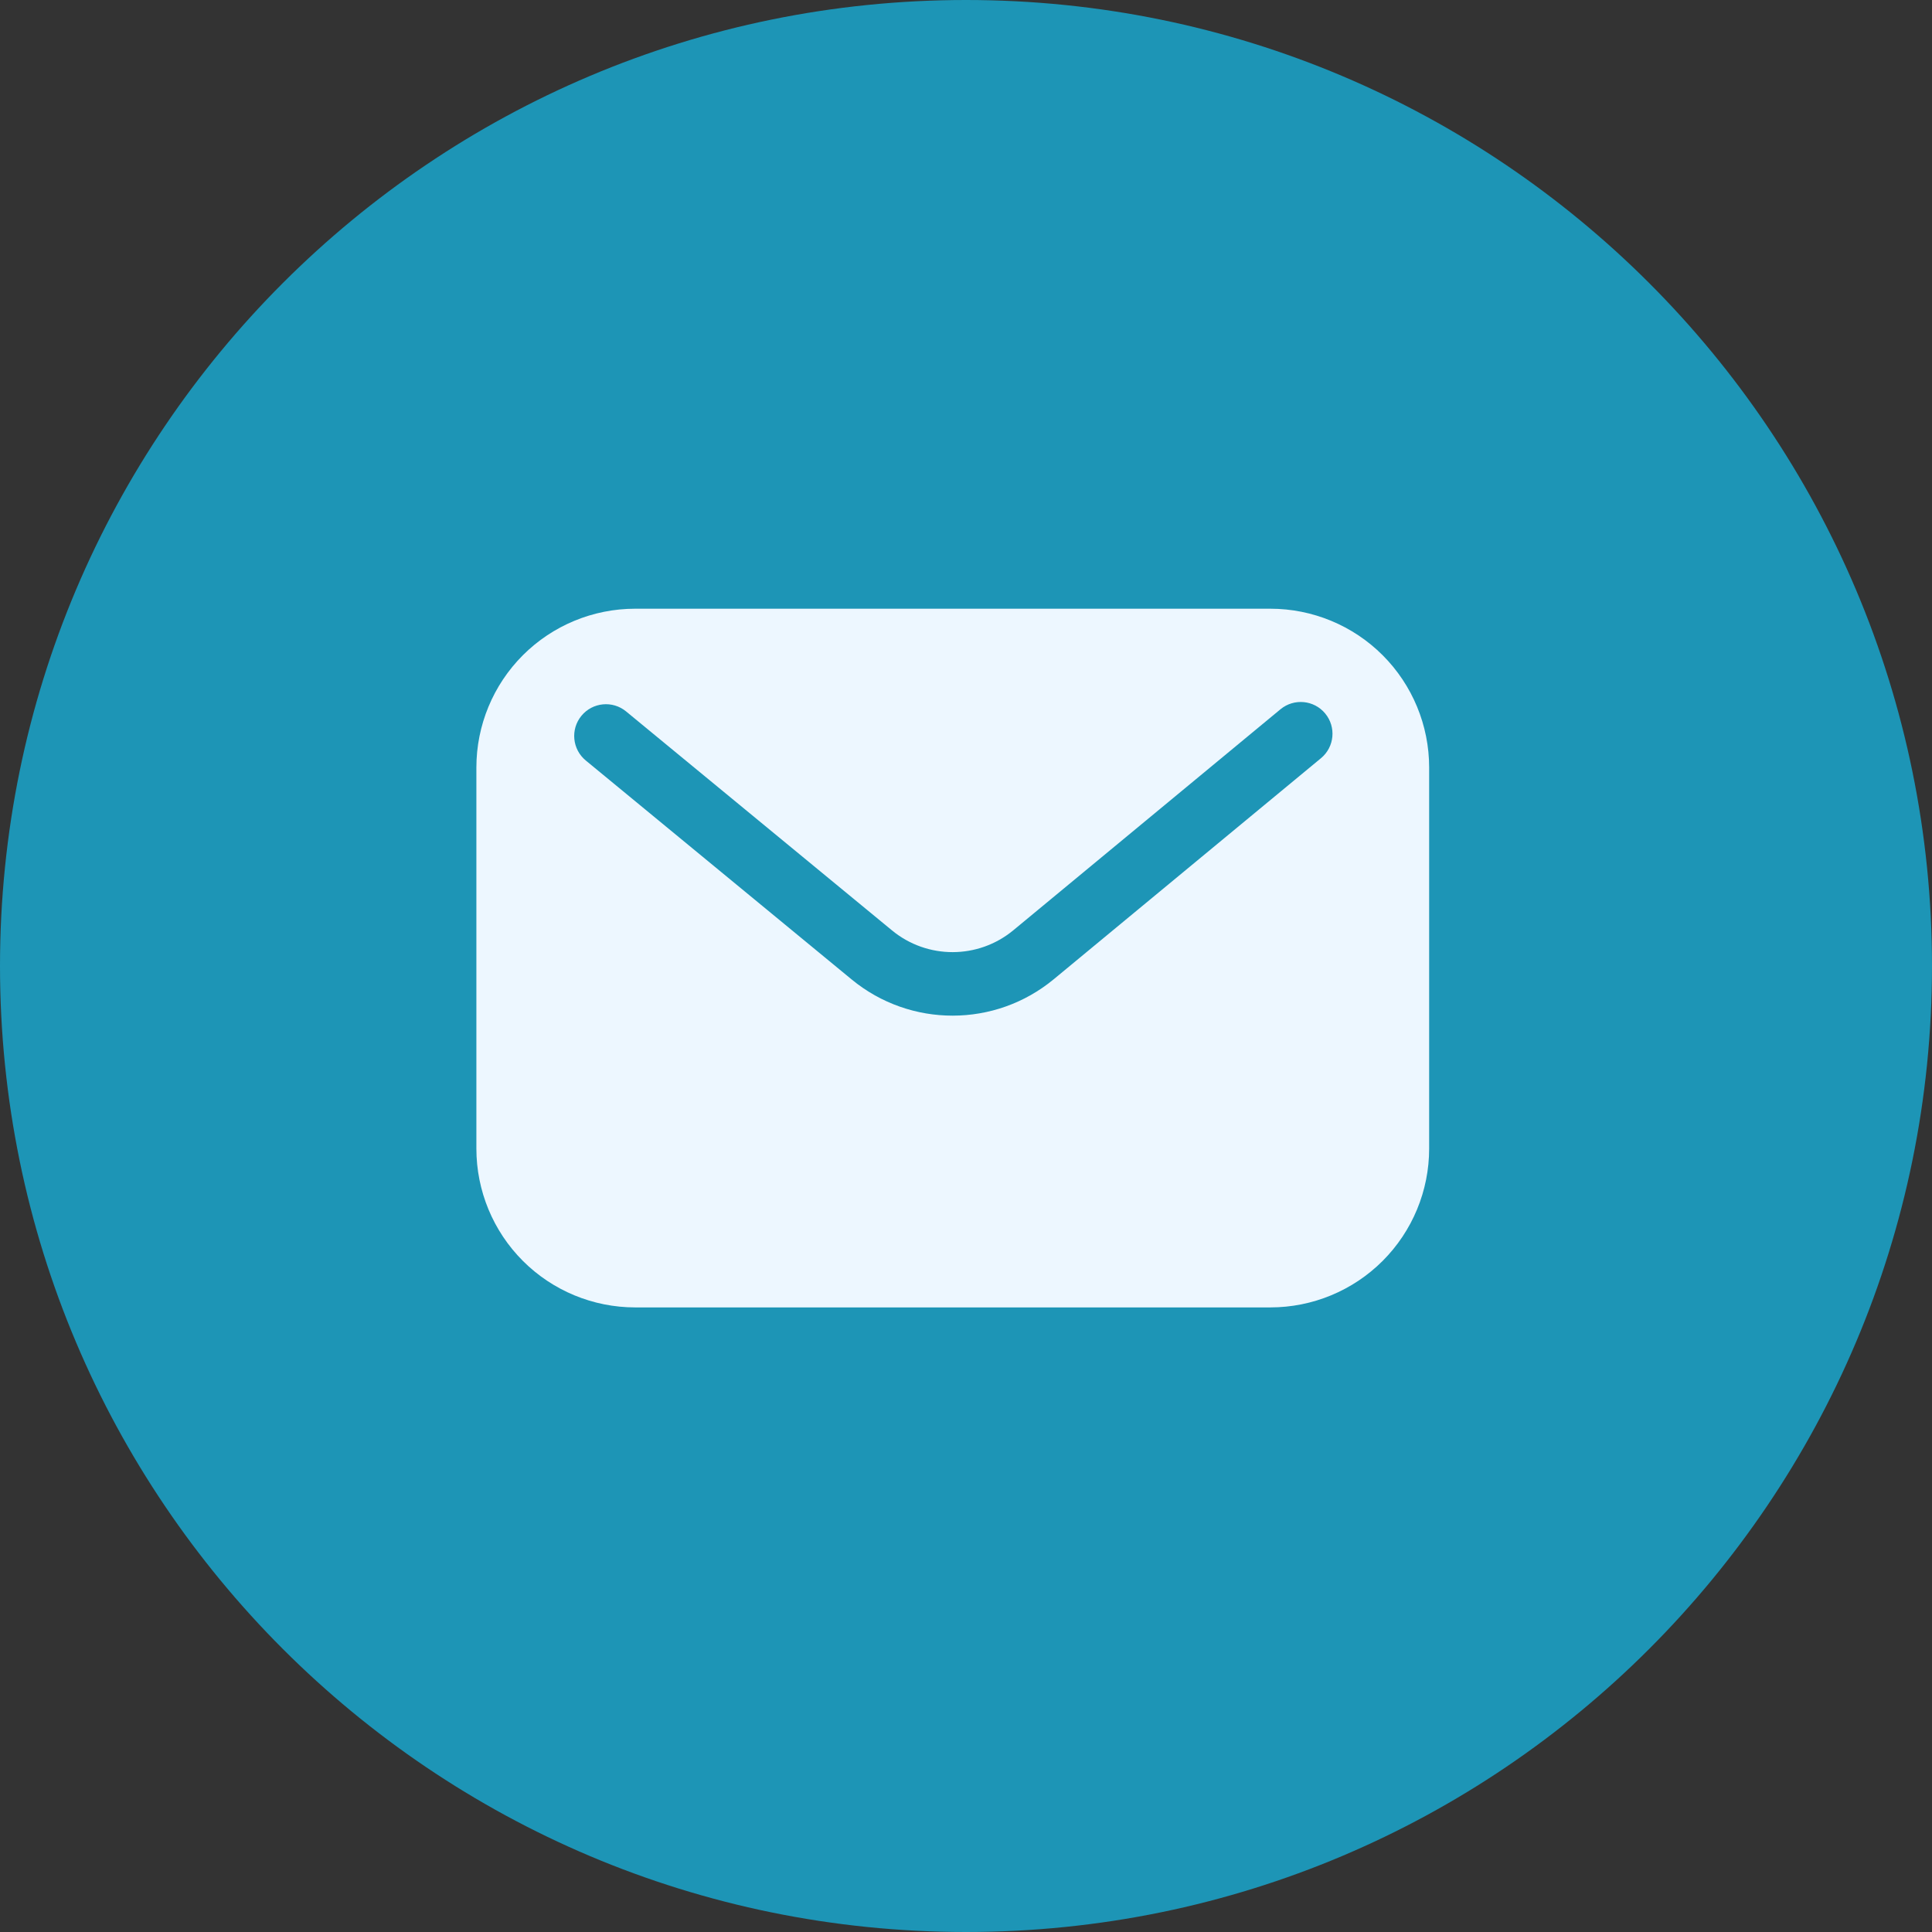
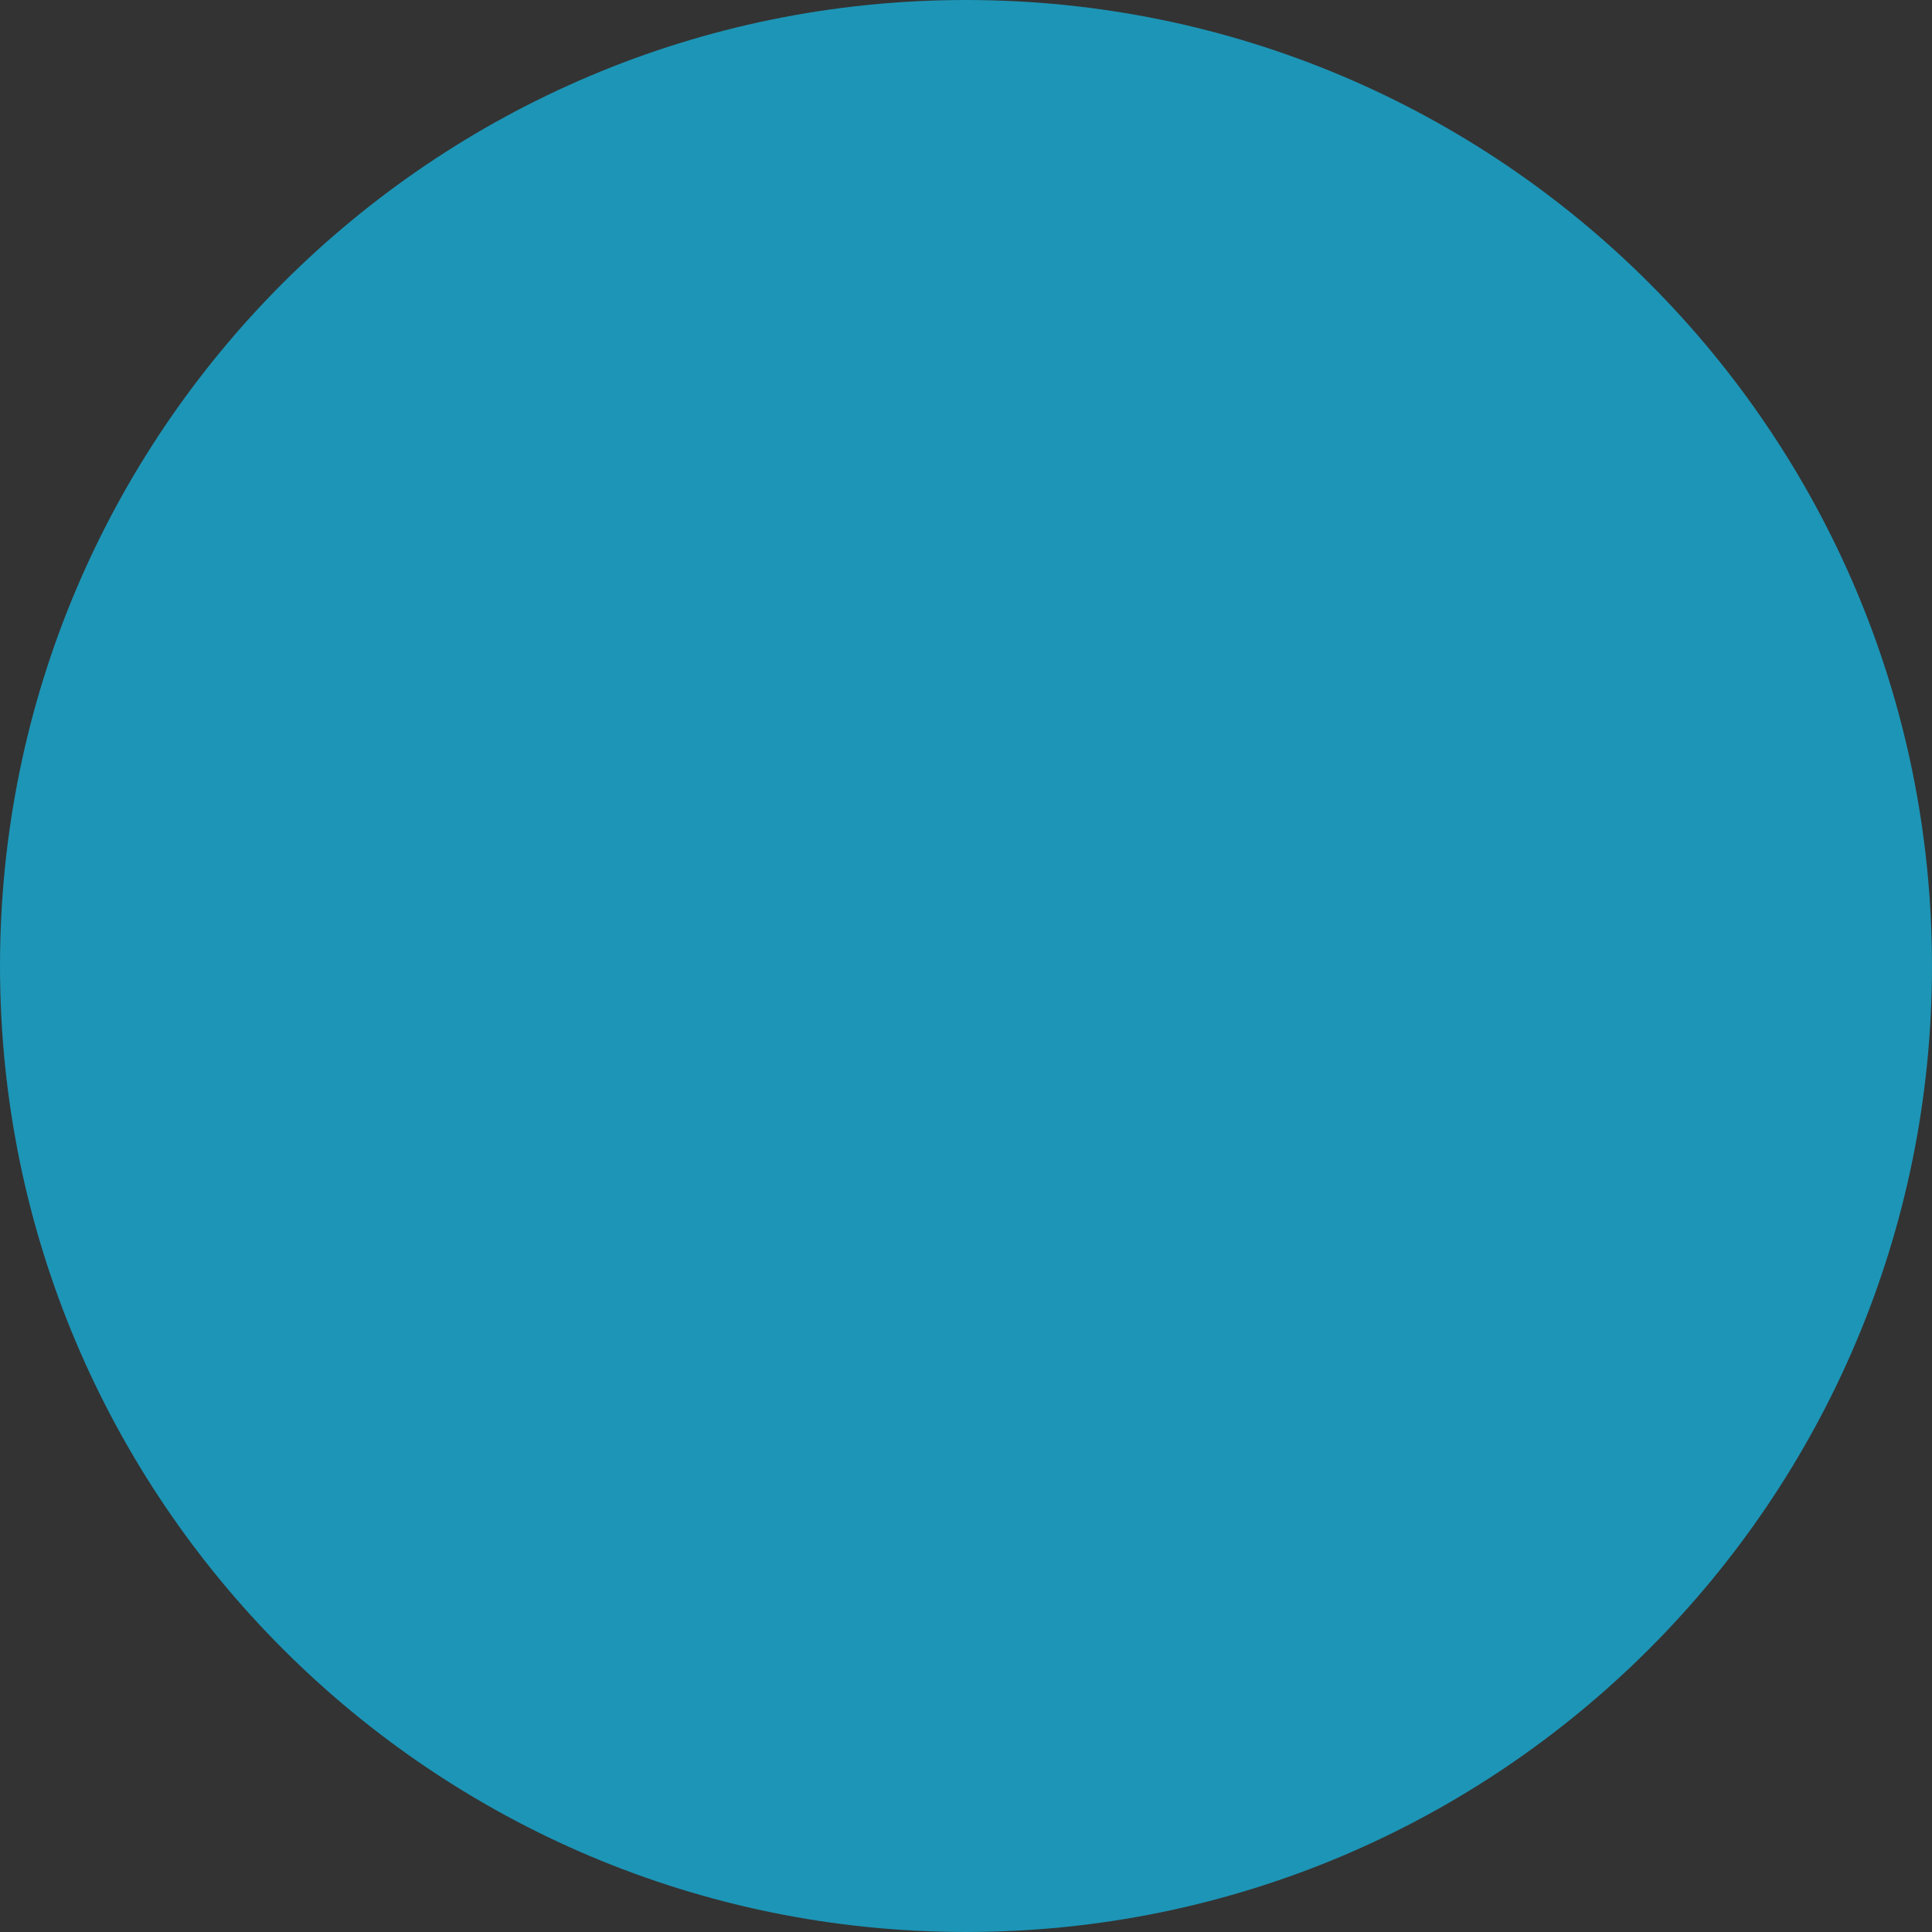
<svg xmlns="http://www.w3.org/2000/svg" width="73" height="73" viewBox="0 0 73 73" fill="none">
  <rect x="0" y="0" width="73" height="73" fill="#333333" stroke="none" />
  <g clip-path="url(#clip0_187_2)">
    <path d="M36.5 73C56.658 73 73 56.658 73 36.5C73 16.342 56.658 0 36.5 0C16.342 0 0 16.342 0 36.5C0 56.658 16.342 73 36.5 73Z" fill="#17B2DD" fill-opacity="0.77" />
-     <path fill-rule="evenodd" clip-rule="evenodd" d="M54 29C54 27.409 53.368 25.882 52.243 24.757C51.118 23.632 49.591 23 48 23C41.614 23 30.386 23 24 23C22.409 23 20.882 23.632 19.757 24.757C18.632 25.882 18 27.409 18 29C18 33.183 18 39.217 18 43.4C18 44.991 18.632 46.518 19.757 47.643C20.882 48.768 22.409 49.4 24 49.4C30.386 49.4 41.614 49.4 48 49.4C49.591 49.4 51.118 48.768 52.243 47.643C53.368 46.518 54 44.991 54 43.4C54 39.217 54 33.183 54 29ZM22.133 28.735C22.133 28.735 28.307 33.819 32.179 37.008C34.398 38.835 37.602 38.832 39.817 36.999C43.702 33.787 49.913 28.648 49.913 28.648C50.423 28.226 50.495 27.469 50.072 26.959C49.651 26.449 48.894 26.377 48.383 26.799C48.383 26.799 42.172 31.936 38.288 35.15C36.959 36.249 35.036 36.252 33.704 35.155L23.658 26.882C23.147 26.461 22.391 26.534 21.97 27.045C21.548 27.556 21.622 28.314 22.133 28.735Z" fill="#EDF7FF" />
  </g>
  <defs>
    <clipPath id="clip0_187_2">
      <rect width="73" height="73" fill="white" />
    </clipPath>
  </defs>
</svg>